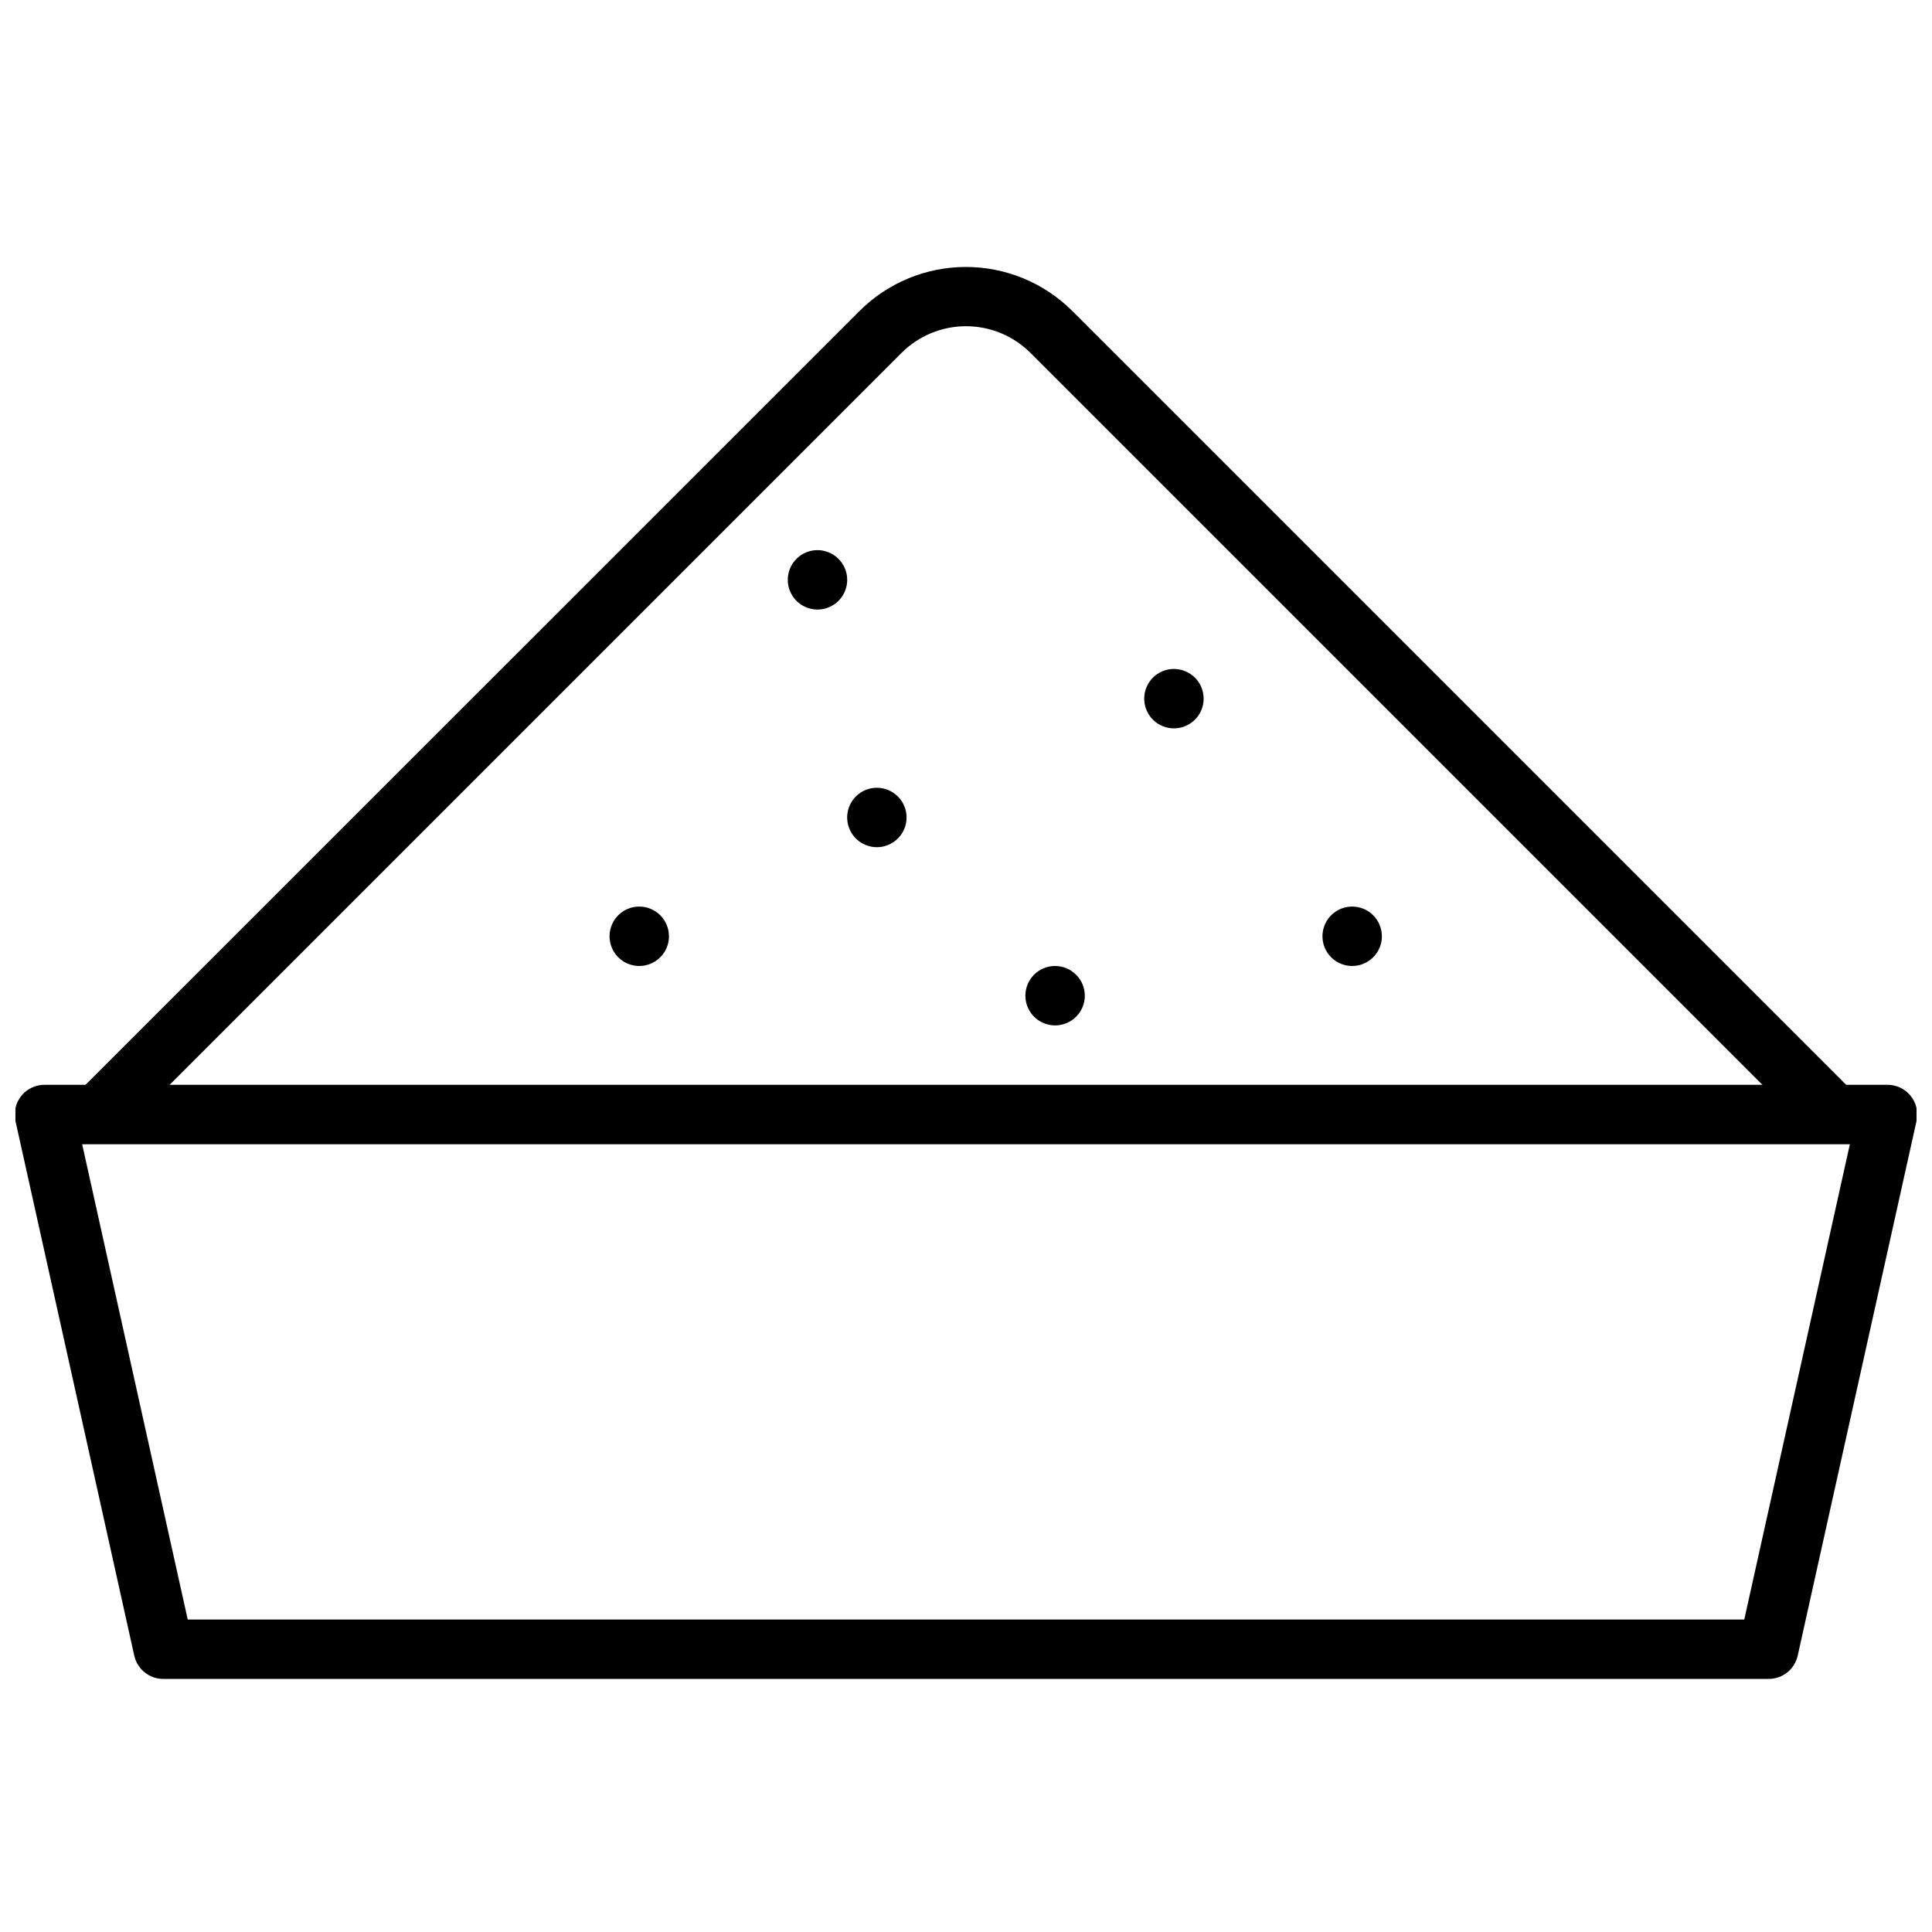
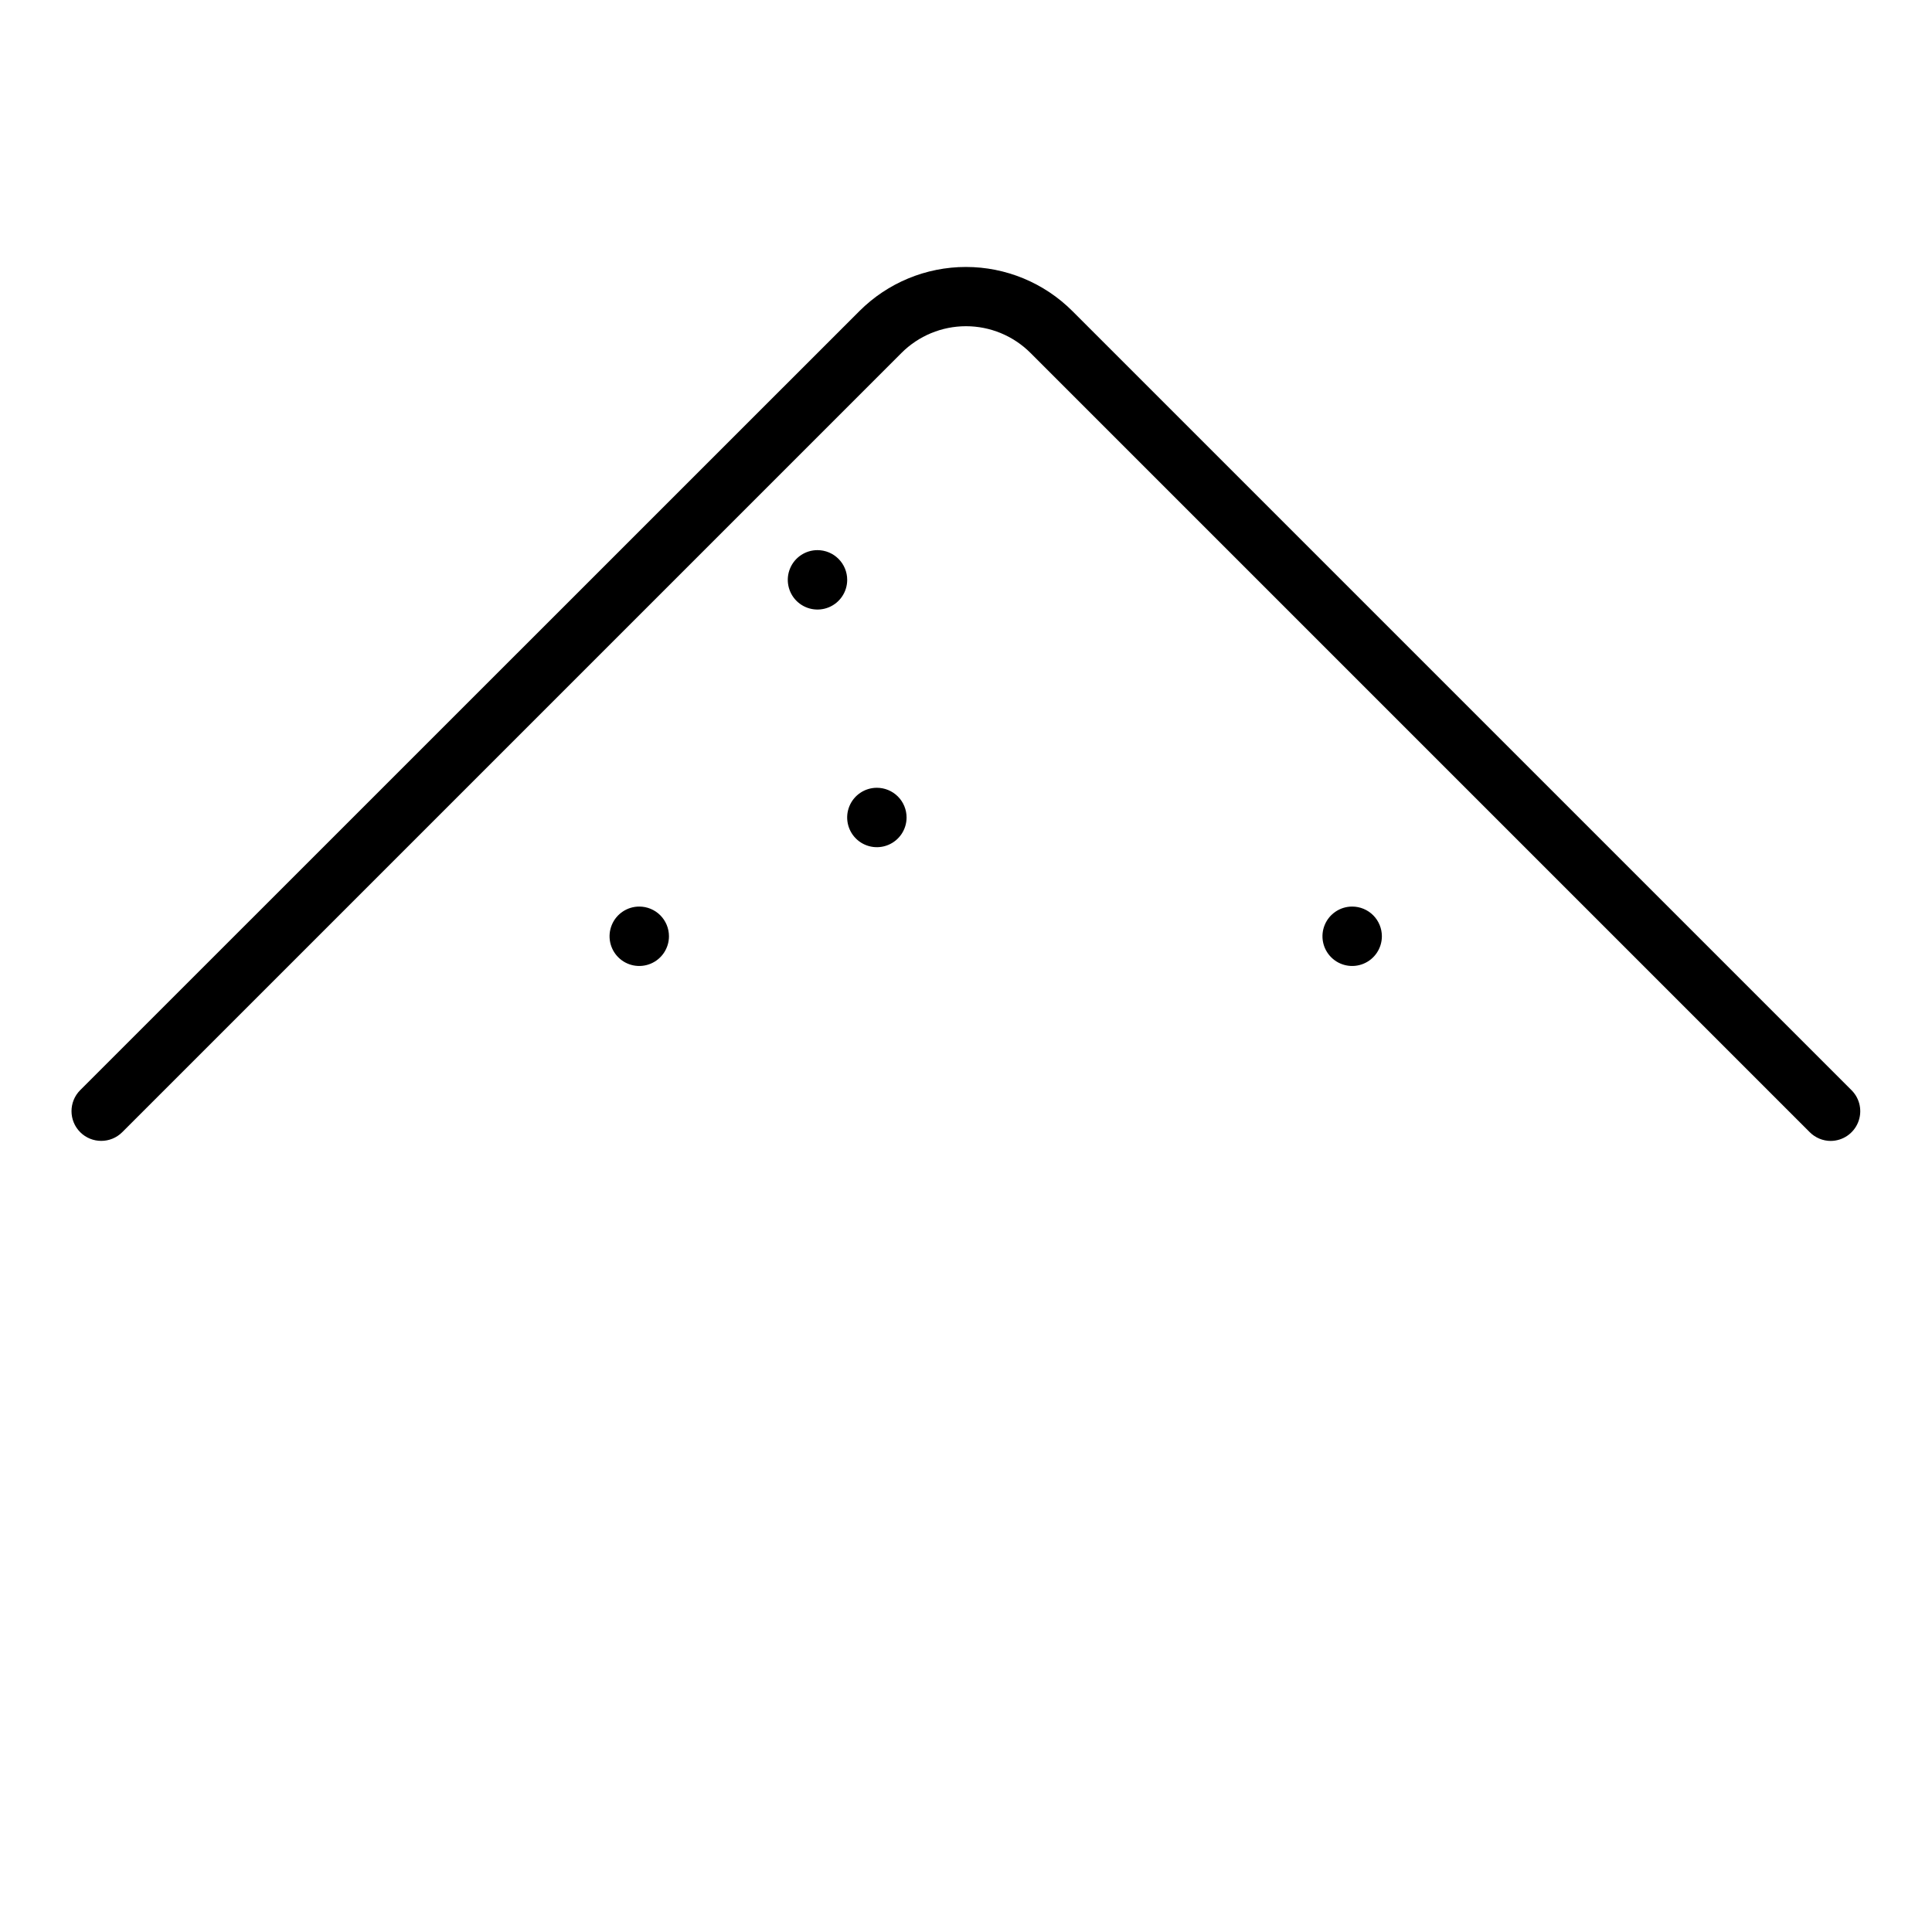
<svg xmlns="http://www.w3.org/2000/svg" width="800px" height="800px" version="1.1" viewBox="144 144 512 512">
  <defs>
    <clipPath id="a">
-       <path d="m148.09 431h503.81v158h-503.81z" />
-     </clipPath>
+       </clipPath>
  </defs>
  <g clip-path="url(#a)">
    <path d="m612.54 588.93h-425.09c-3.762 0.09-7.062-2.5-7.871-6.18l-31.488-141.7c-0.52-2.359 0.074-4.828 1.609-6.695 1.535-1.867 3.844-2.926 6.262-2.867h488.07c2.418-0.059 4.727 1 6.262 2.867 1.539 1.867 2.129 4.336 1.609 6.695l-31.488 141.7c-0.809 3.68-4.106 6.269-7.871 6.18zm-418.79-15.742h412.5l27.984-125.95h-468.46z" />
  </g>
  <path d="m629.15 446.36c-2.082-0.008-4.078-0.844-5.551-2.32l-206.52-206.52c-4.531-4.527-10.676-7.07-17.082-7.07s-12.551 2.543-17.082 7.07l-206.52 206.52c-3.078 3.074-8.062 3.074-11.141 0-3.074-3.078-3.074-8.062 0-11.141l206.52-206.48c7.484-7.473 17.625-11.672 28.203-11.672 10.574 0 20.715 4.199 28.199 11.672l206.52 206.52v-0.004c2.238 2.254 2.906 5.625 1.691 8.559-1.211 2.934-4.066 4.852-7.242 4.863z" />
  <path d="m360.64 289.79c-3.184 0-6.051 1.918-7.269 4.859-1.219 2.941-0.547 6.328 1.703 8.582 2.254 2.25 5.641 2.922 8.582 1.703s4.859-4.086 4.859-7.269c0-2.09-0.832-4.094-2.309-5.566-1.477-1.477-3.477-2.309-5.566-2.309z" />
  <path d="m376.38 352.77c-3.184 0-6.055 1.918-7.273 4.859s-0.543 6.328 1.707 8.578c2.25 2.254 5.637 2.926 8.578 1.707 2.941-1.219 4.859-4.086 4.859-7.273 0-2.086-0.828-4.09-2.305-5.566-1.477-1.473-3.481-2.305-5.566-2.305z" />
-   <path d="m455.1 321.28c-3.184 0-6.055 1.918-7.273 4.859-1.215 2.941-0.543 6.328 1.707 8.578 2.254 2.254 5.637 2.926 8.578 1.707 2.945-1.219 4.863-4.086 4.863-7.273 0-2.086-0.832-4.09-2.309-5.566-1.477-1.473-3.477-2.305-5.566-2.305z" />
  <path d="m502.34 384.25c-3.184 0-6.055 1.918-7.273 4.859-1.219 2.941-0.547 6.328 1.707 8.578 2.25 2.254 5.637 2.926 8.578 1.707s4.859-4.09 4.859-7.273c0-2.086-0.828-4.09-2.305-5.566-1.477-1.477-3.481-2.305-5.566-2.305z" />
  <path d="m313.41 384.25c-3.184 0-6.055 1.918-7.273 4.859-1.219 2.941-0.543 6.328 1.707 8.578 2.25 2.254 5.637 2.926 8.578 1.707 2.941-1.219 4.859-4.09 4.859-7.273 0-2.086-0.828-4.09-2.305-5.566-1.477-1.477-3.481-2.305-5.566-2.305z" />
-   <path d="m423.61 400c-3.184 0-6.055 1.918-7.273 4.859-1.215 2.941-0.543 6.324 1.707 8.578 2.254 2.25 5.637 2.926 8.582 1.707 2.941-1.219 4.859-4.09 4.859-7.273 0-2.09-0.832-4.09-2.309-5.566-1.477-1.477-3.477-2.305-5.566-2.305z" />
+   <path d="m423.61 400z" />
</svg>